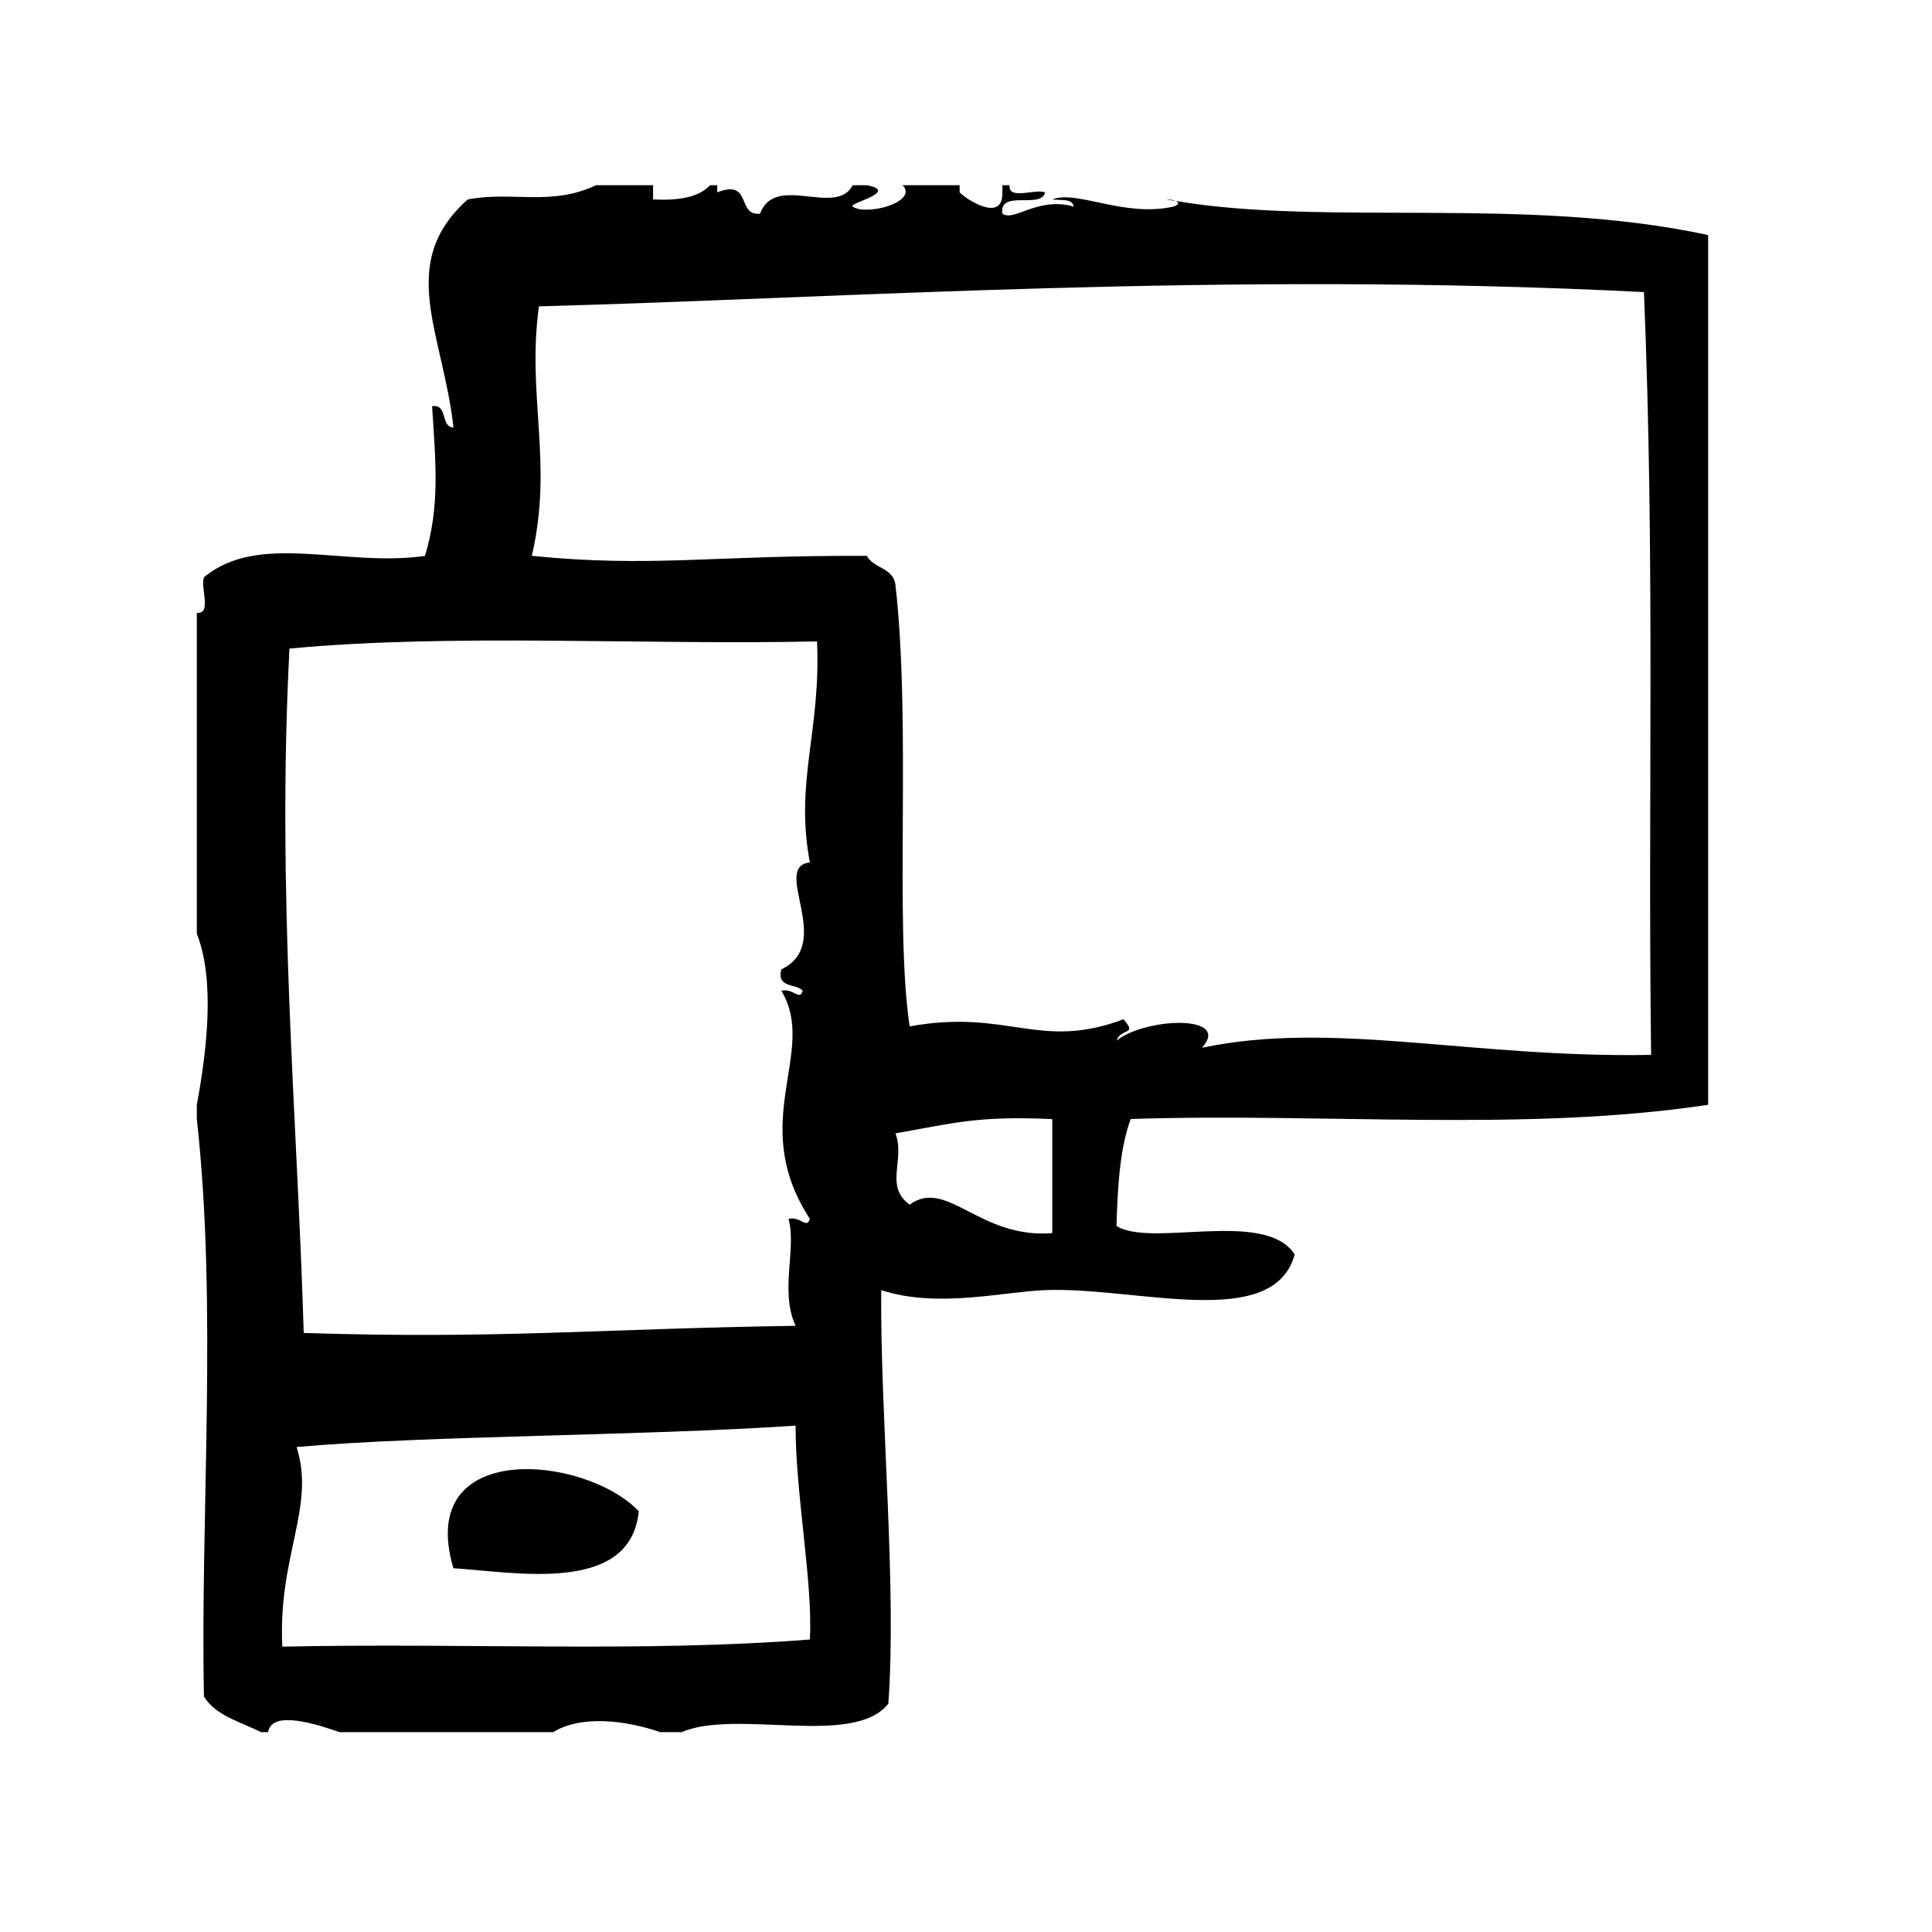
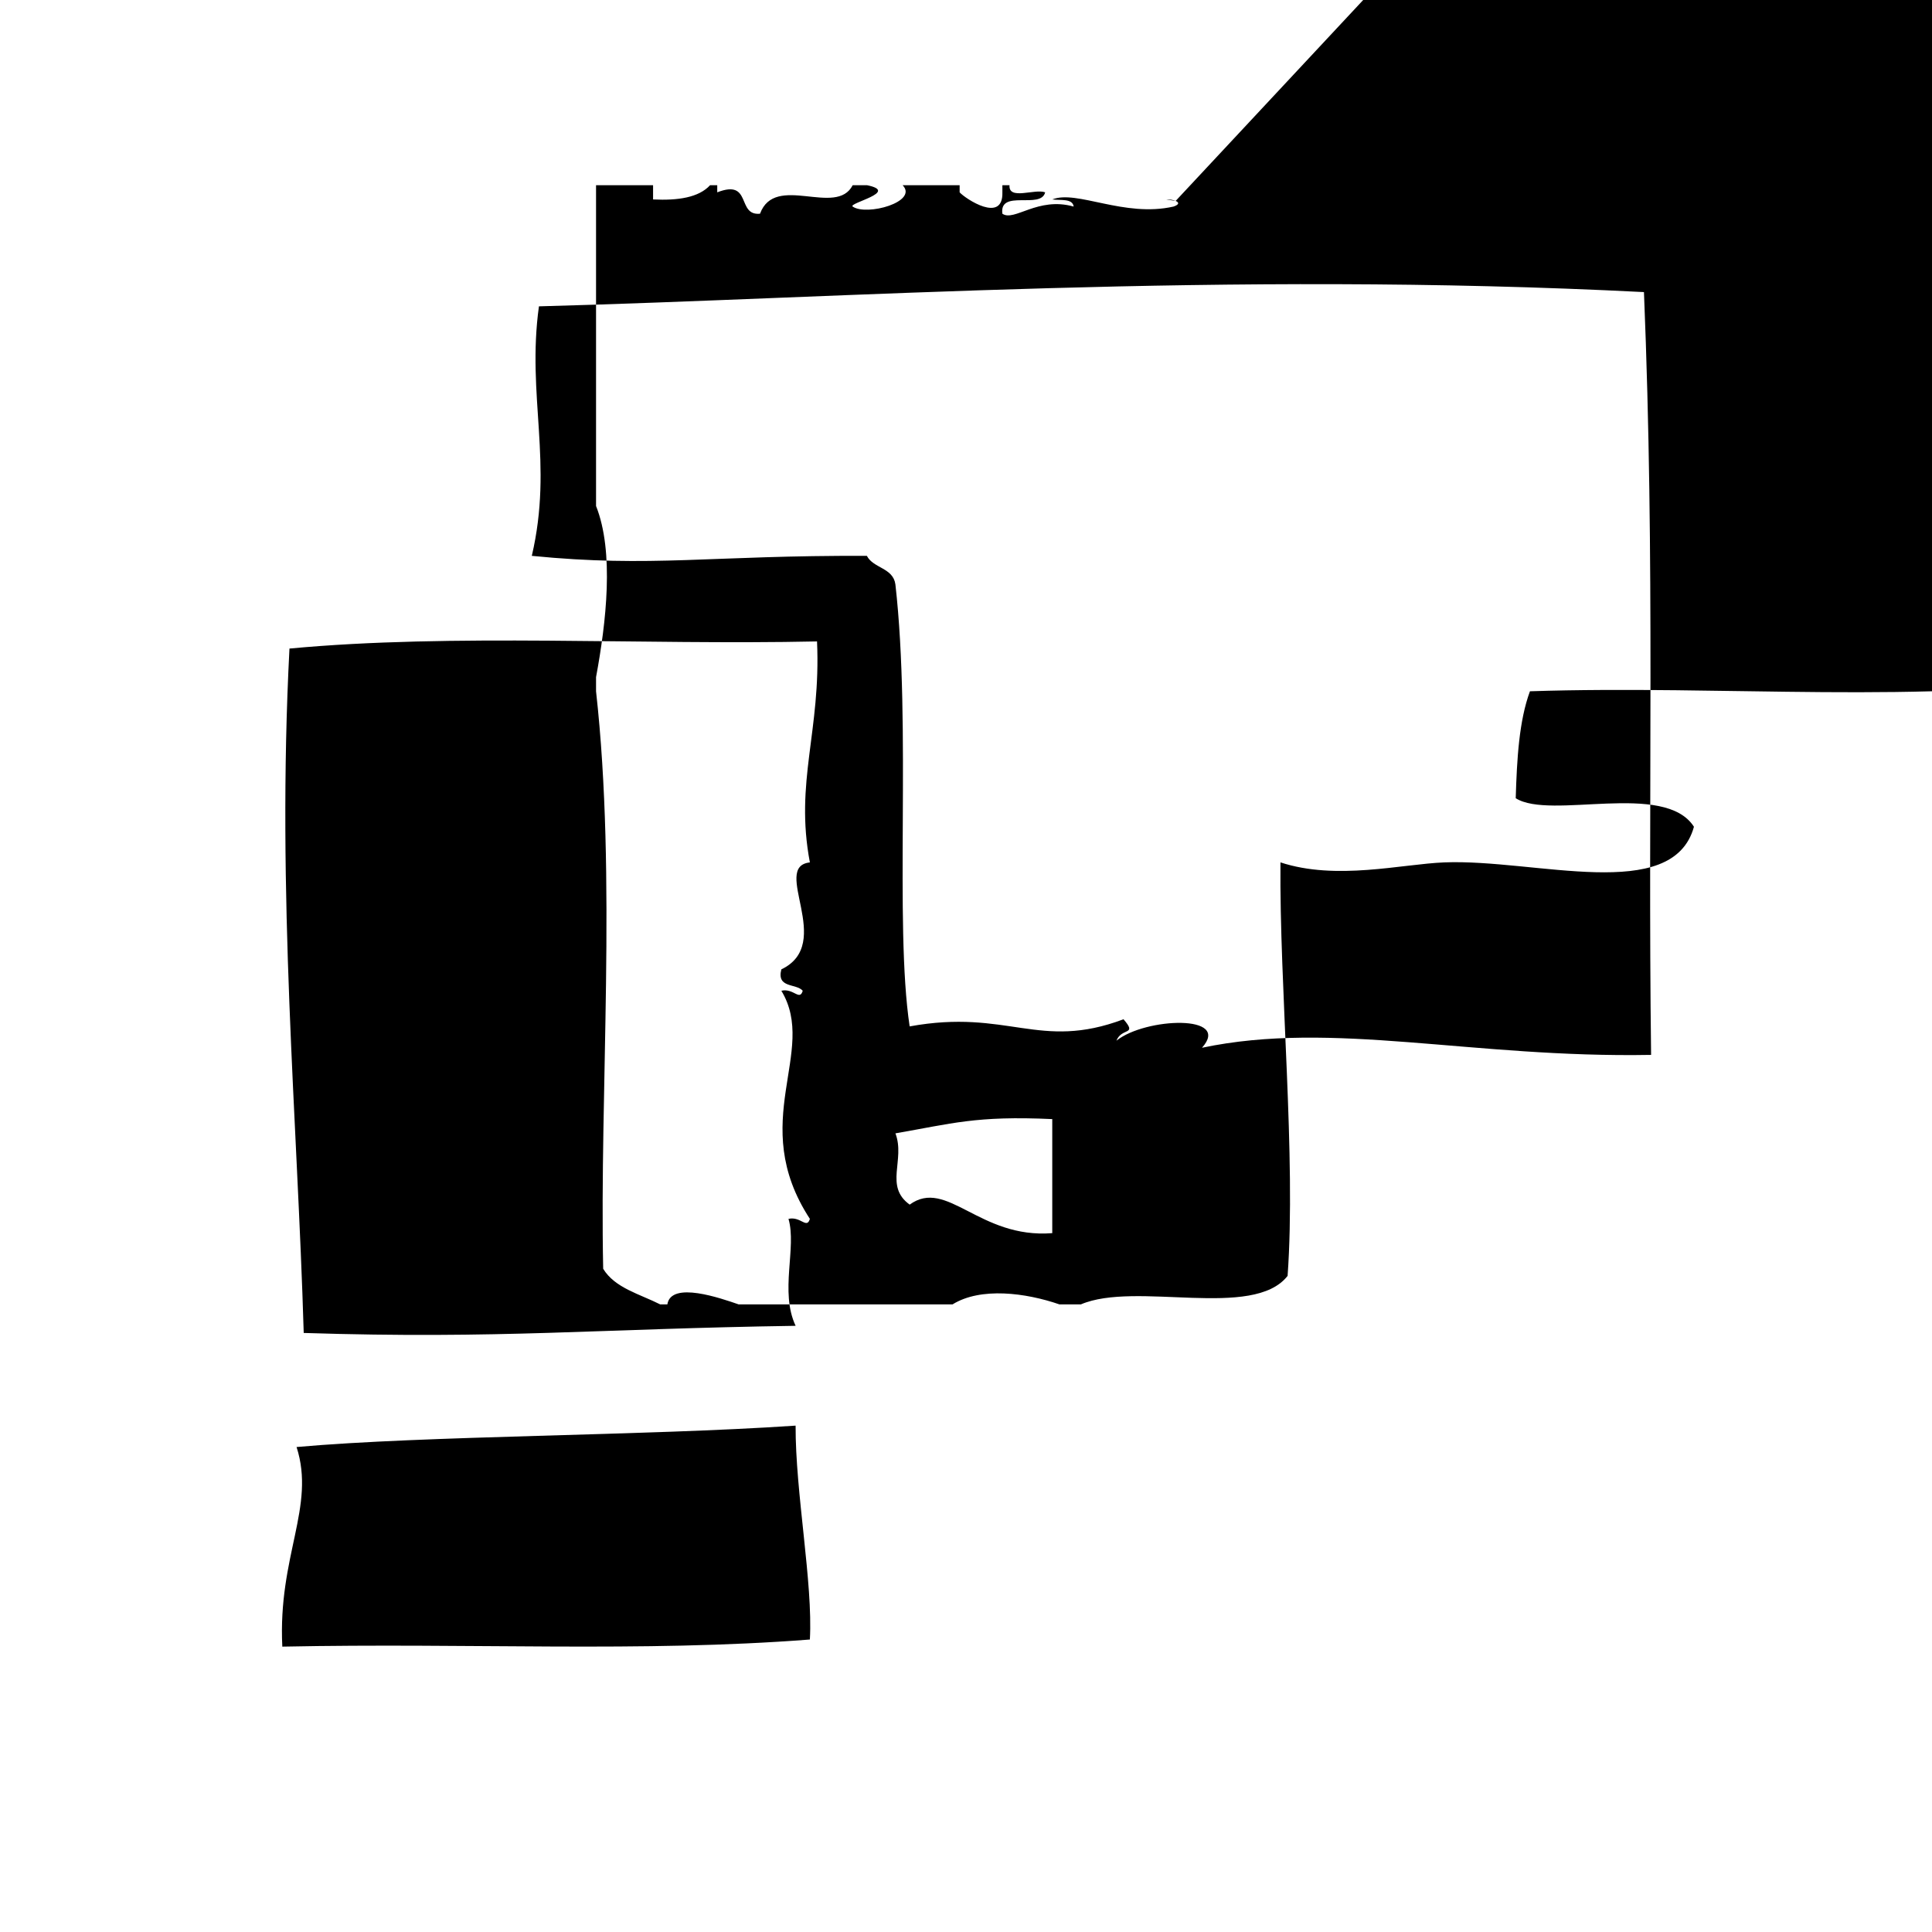
<svg xmlns="http://www.w3.org/2000/svg" fill="#000000" width="800px" height="800px" version="1.1" viewBox="144 144 512 512">
  <g>
-     <path d="m264.16 559.6c16.422 1.031 46.926 7.031 49.121-15.113-14.258-14.914-59.324-19.266-49.121 15.113z" />
    <path d="m455.56 197.25c-0.637-0.27-1.613-0.434-2.465-0.395 0.805 0.152 1.648 0.254 2.465 0.395z" />
-     <path d="m455.56 197.25c0.859 0.363 1.094 0.922-0.574 1.496-13.09 2.961-25.672-4.504-32.117-1.891 2.219 0.301 5.359-0.324 5.668 1.891-9.508-2.715-15.75 4.086-18.895 1.891-0.883-6.559 10.258-1.086 11.336-5.668-2.746-1.031-9.762 2.203-9.445-1.891h-1.891v1.891c0.242 8.359-9.832 1.684-11.328 0v-1.891h-15.113c4.258 4.418-9.531 8.234-13.227 5.668-1.324-0.922 12.594-3.883 3.777-5.668h-3.777c-4.367 8.516-20.555-3.281-24.562 7.559-6.273 0.613-2.047-9.289-11.336-5.668v-1.891h-1.891c-3.016 3.281-8.5 4.094-15.113 3.777v-3.777h-15.113c-11.973 5.668-22.082 1.504-34.008 3.777-19.012 16.988-6.559 35.266-3.777 60.457-3.574-0.211-1.316-6.242-5.668-5.668 0.938 14.809 2.141 26.457-1.891 39.676-21.434 3.062-43.98-6.465-58.566 5.668-1.031 2.746 2.203 9.762-1.891 9.445v85.02c4.856 12.195 2.684 30.883 0 45.344v3.769c5.519 49.492 0.898 105.86 1.891 153.03 3.086 5.094 9.684 6.691 15.113 9.438h1.891c0.977-6.297 14.297-1.582 18.895 0h56.68c7.461-4.644 19.43-3.078 28.34 0h5.668c14.539-6.242 45.68 4.117 54.789-7.559 2.266-31.512-2.195-76.414-1.891-109.58 14.824 4.871 32.031 0.457 43.453 0 24.168-0.945 60.488 11.035 66.125-9.438-7.762-12.164-38.039-1.707-47.23-7.566 0.309-10.391 0.883-20.523 3.769-28.34 51.414-1.691 104.43 3.543 153.03-3.769v-230.49c-48.191-10.402-101.34-2.266-141.12-9.043zm-96.934 381.24c-44.664 3.465-89.844 0.859-139.81 1.883-1.203-24.074 8.879-36.992 3.777-52.898 34.566-3.07 91.898-2.938 132.25-5.668-0.062 17.789 4.621 41.773 3.781 56.684zm0-205.94c-10.391 1.109 6.715 21.531-7.559 28.34-1.309 5.086 3.906 3.652 5.668 5.668-0.82 2.801-2.418-0.746-5.668 0 9.785 16.168-9.242 34.715 7.559 60.457-0.828 2.793-2.418-0.746-5.668 0 2.234 7.652-2.387 19.23 1.891 28.34-52.773 0.781-78.246 3.559-130.36 1.891-1.684-56.992-7.195-115.72-3.777-181.37 43.18-4.055 93.574-0.891 139.81-1.891 1.07 23.789-5.949 37.148-1.895 58.566zm64.234 98.246c-19.355 1.535-27.922-14.73-37.785-7.559-6.793-4.894-1.109-11.855-3.777-18.887 14.91-2.574 21.355-4.715 41.562-3.777v30.223zm39.676-49.121c7.965-8.918-14.957-8.047-22.672-1.883 1.418-3.574 5.637-1.316 1.883-5.676-22.363 8.406-30.652-2.859-56.68 1.891-4.094-27.34 0.512-79.414-3.777-117.14-0.605-4.434-5.848-4.227-7.559-7.559-41.508-0.172-56.875 3.156-88.797 0 5.762-24.625-1.402-42.383 1.891-66.125 80.508-2.133 181.73-9.43 292.84-3.777 2.969 72.562 1.016 132.2 1.891 202.15-47.566 0.867-84.328-9.211-119.02-1.887z" />
+     <path d="m455.56 197.25c0.859 0.363 1.094 0.922-0.574 1.496-13.09 2.961-25.672-4.504-32.117-1.891 2.219 0.301 5.359-0.324 5.668 1.891-9.508-2.715-15.75 4.086-18.895 1.891-0.883-6.559 10.258-1.086 11.336-5.668-2.746-1.031-9.762 2.203-9.445-1.891h-1.891v1.891c0.242 8.359-9.832 1.684-11.328 0v-1.891h-15.113c4.258 4.418-9.531 8.234-13.227 5.668-1.324-0.922 12.594-3.883 3.777-5.668h-3.777c-4.367 8.516-20.555-3.281-24.562 7.559-6.273 0.613-2.047-9.289-11.336-5.668v-1.891h-1.891c-3.016 3.281-8.5 4.094-15.113 3.777v-3.777h-15.113v85.02c4.856 12.195 2.684 30.883 0 45.344v3.769c5.519 49.492 0.898 105.86 1.891 153.03 3.086 5.094 9.684 6.691 15.113 9.438h1.891c0.977-6.297 14.297-1.582 18.895 0h56.68c7.461-4.644 19.43-3.078 28.34 0h5.668c14.539-6.242 45.68 4.117 54.789-7.559 2.266-31.512-2.195-76.414-1.891-109.58 14.824 4.871 32.031 0.457 43.453 0 24.168-0.945 60.488 11.035 66.125-9.438-7.762-12.164-38.039-1.707-47.23-7.566 0.309-10.391 0.883-20.523 3.769-28.34 51.414-1.691 104.43 3.543 153.03-3.769v-230.49c-48.191-10.402-101.34-2.266-141.12-9.043zm-96.934 381.24c-44.664 3.465-89.844 0.859-139.81 1.883-1.203-24.074 8.879-36.992 3.777-52.898 34.566-3.07 91.898-2.938 132.25-5.668-0.062 17.789 4.621 41.773 3.781 56.684zm0-205.94c-10.391 1.109 6.715 21.531-7.559 28.34-1.309 5.086 3.906 3.652 5.668 5.668-0.82 2.801-2.418-0.746-5.668 0 9.785 16.168-9.242 34.715 7.559 60.457-0.828 2.793-2.418-0.746-5.668 0 2.234 7.652-2.387 19.23 1.891 28.34-52.773 0.781-78.246 3.559-130.36 1.891-1.684-56.992-7.195-115.72-3.777-181.37 43.18-4.055 93.574-0.891 139.81-1.891 1.07 23.789-5.949 37.148-1.895 58.566zm64.234 98.246c-19.355 1.535-27.922-14.73-37.785-7.559-6.793-4.894-1.109-11.855-3.777-18.887 14.91-2.574 21.355-4.715 41.562-3.777v30.223zm39.676-49.121c7.965-8.918-14.957-8.047-22.672-1.883 1.418-3.574 5.637-1.316 1.883-5.676-22.363 8.406-30.652-2.859-56.68 1.891-4.094-27.34 0.512-79.414-3.777-117.14-0.605-4.434-5.848-4.227-7.559-7.559-41.508-0.172-56.875 3.156-88.797 0 5.762-24.625-1.402-42.383 1.891-66.125 80.508-2.133 181.73-9.43 292.84-3.777 2.969 72.562 1.016 132.2 1.891 202.15-47.566 0.867-84.328-9.211-119.02-1.887z" />
  </g>
</svg>